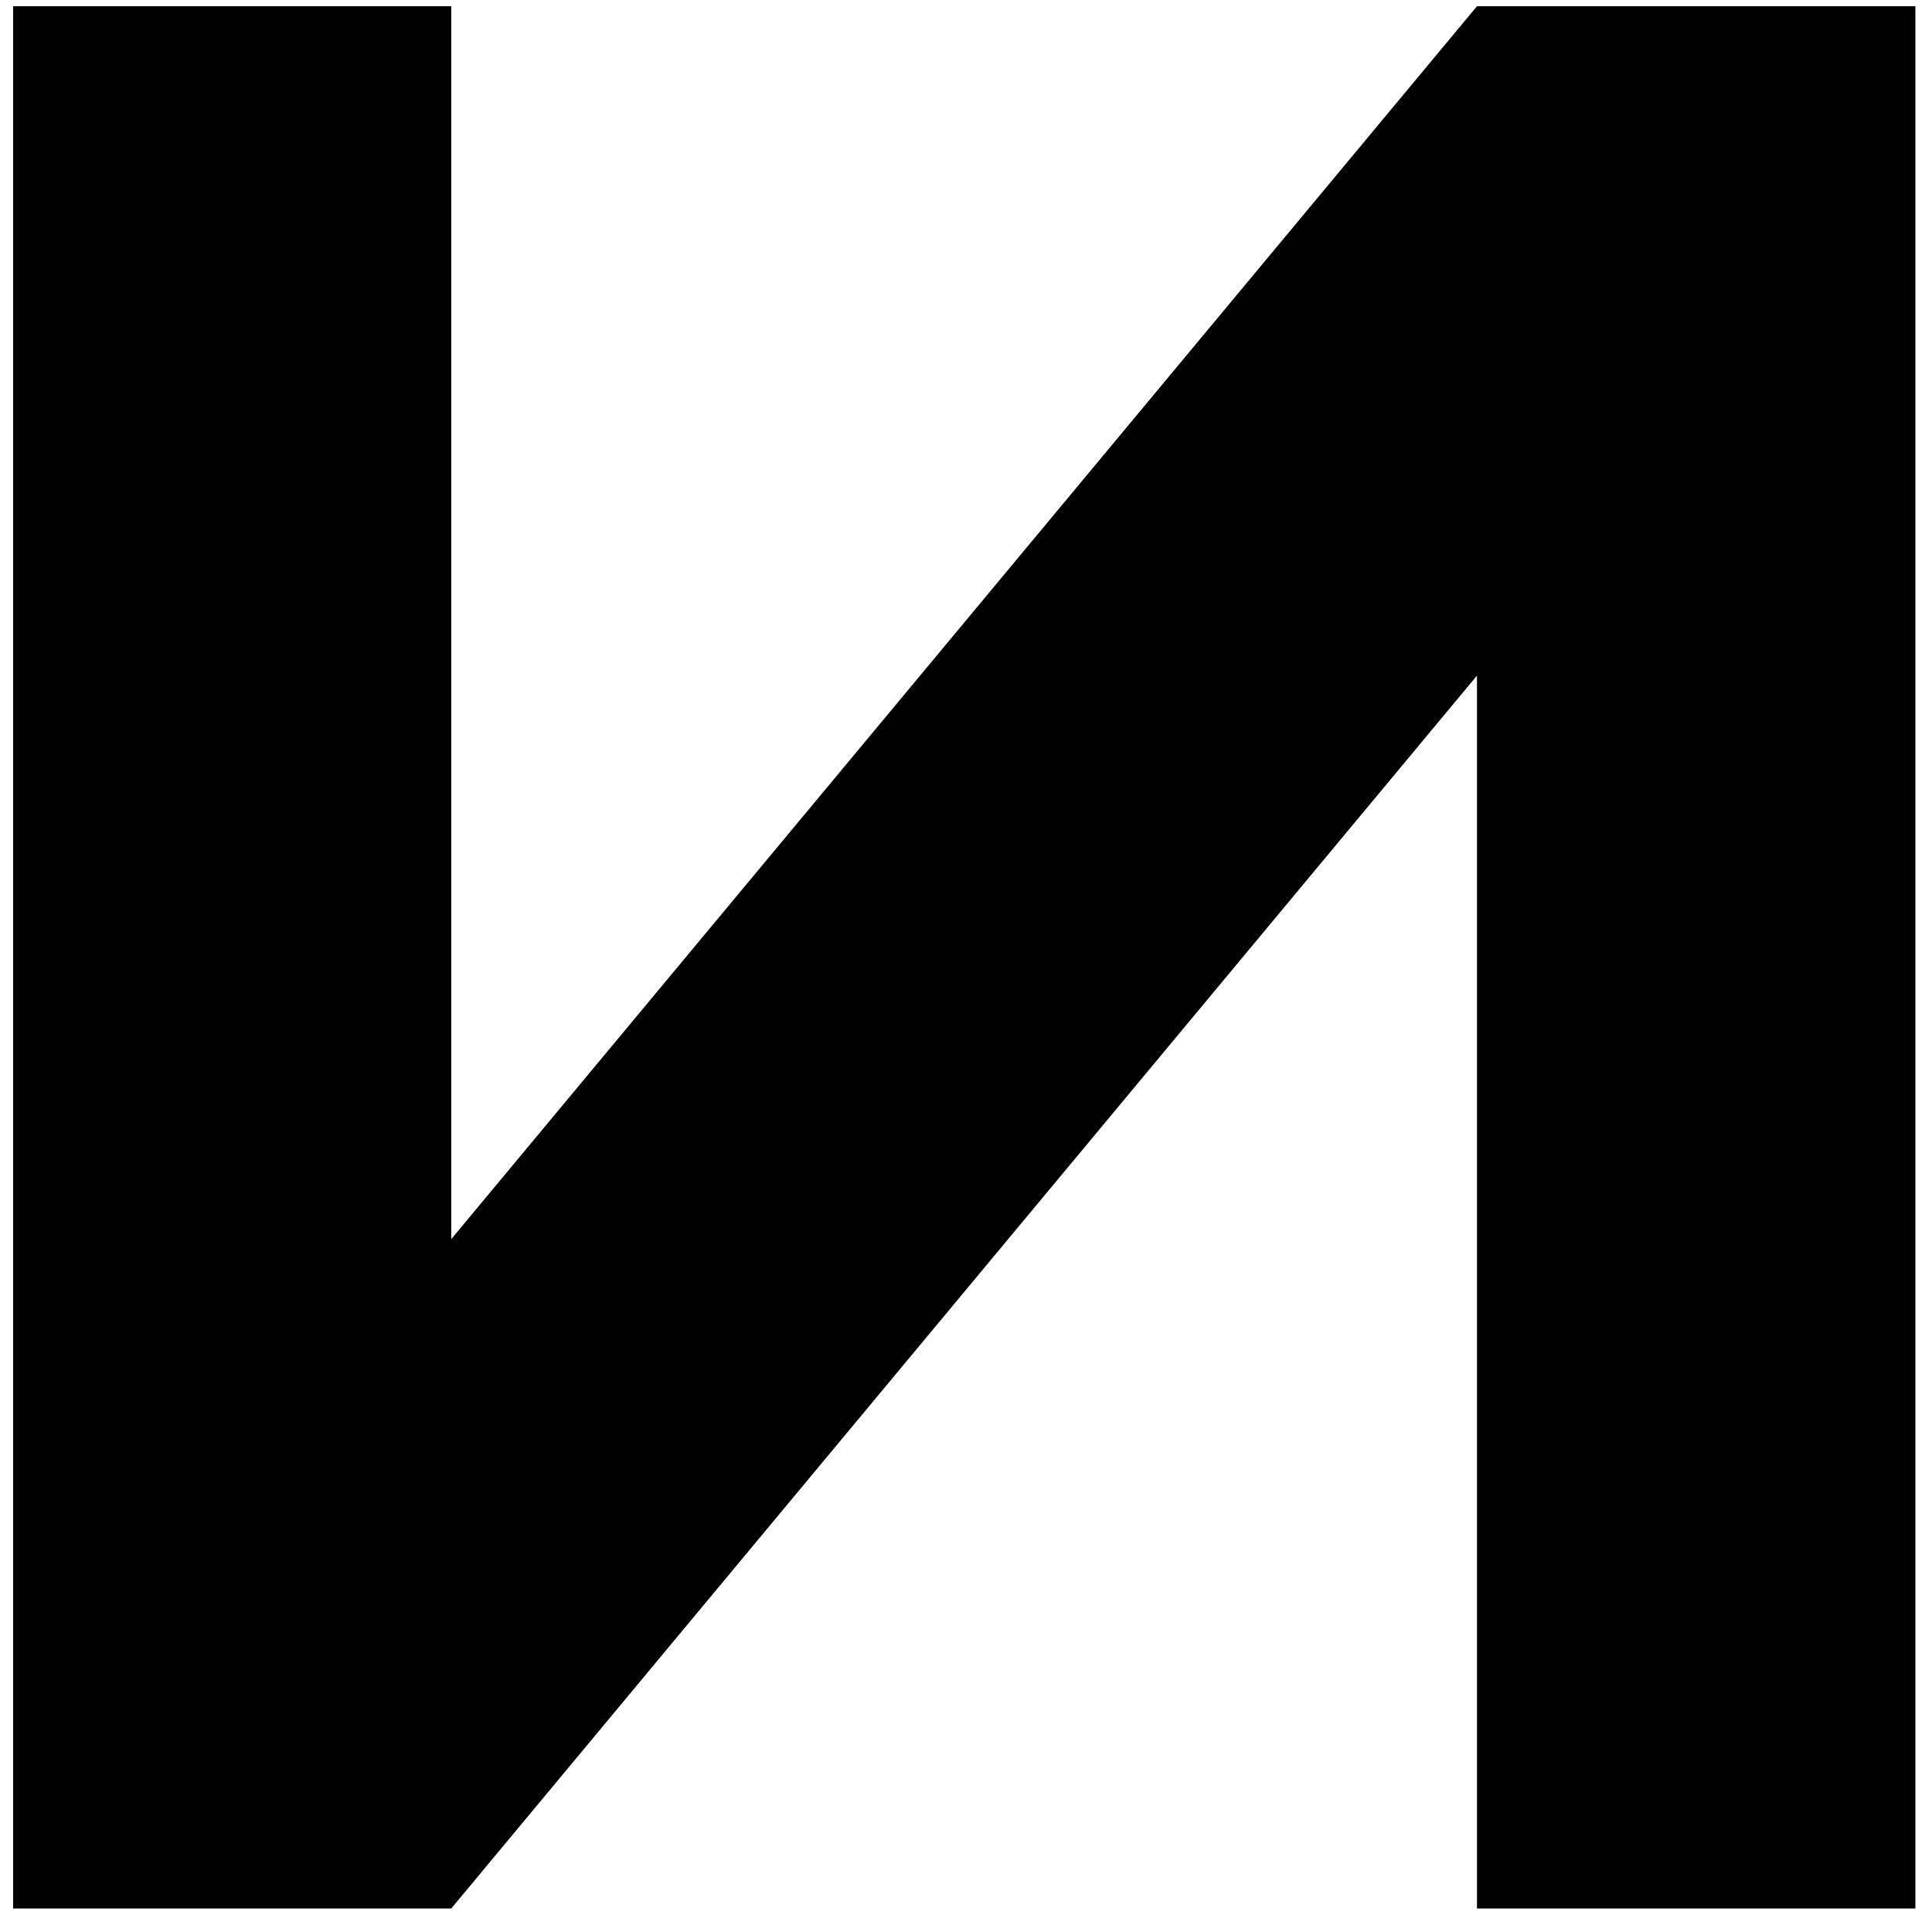
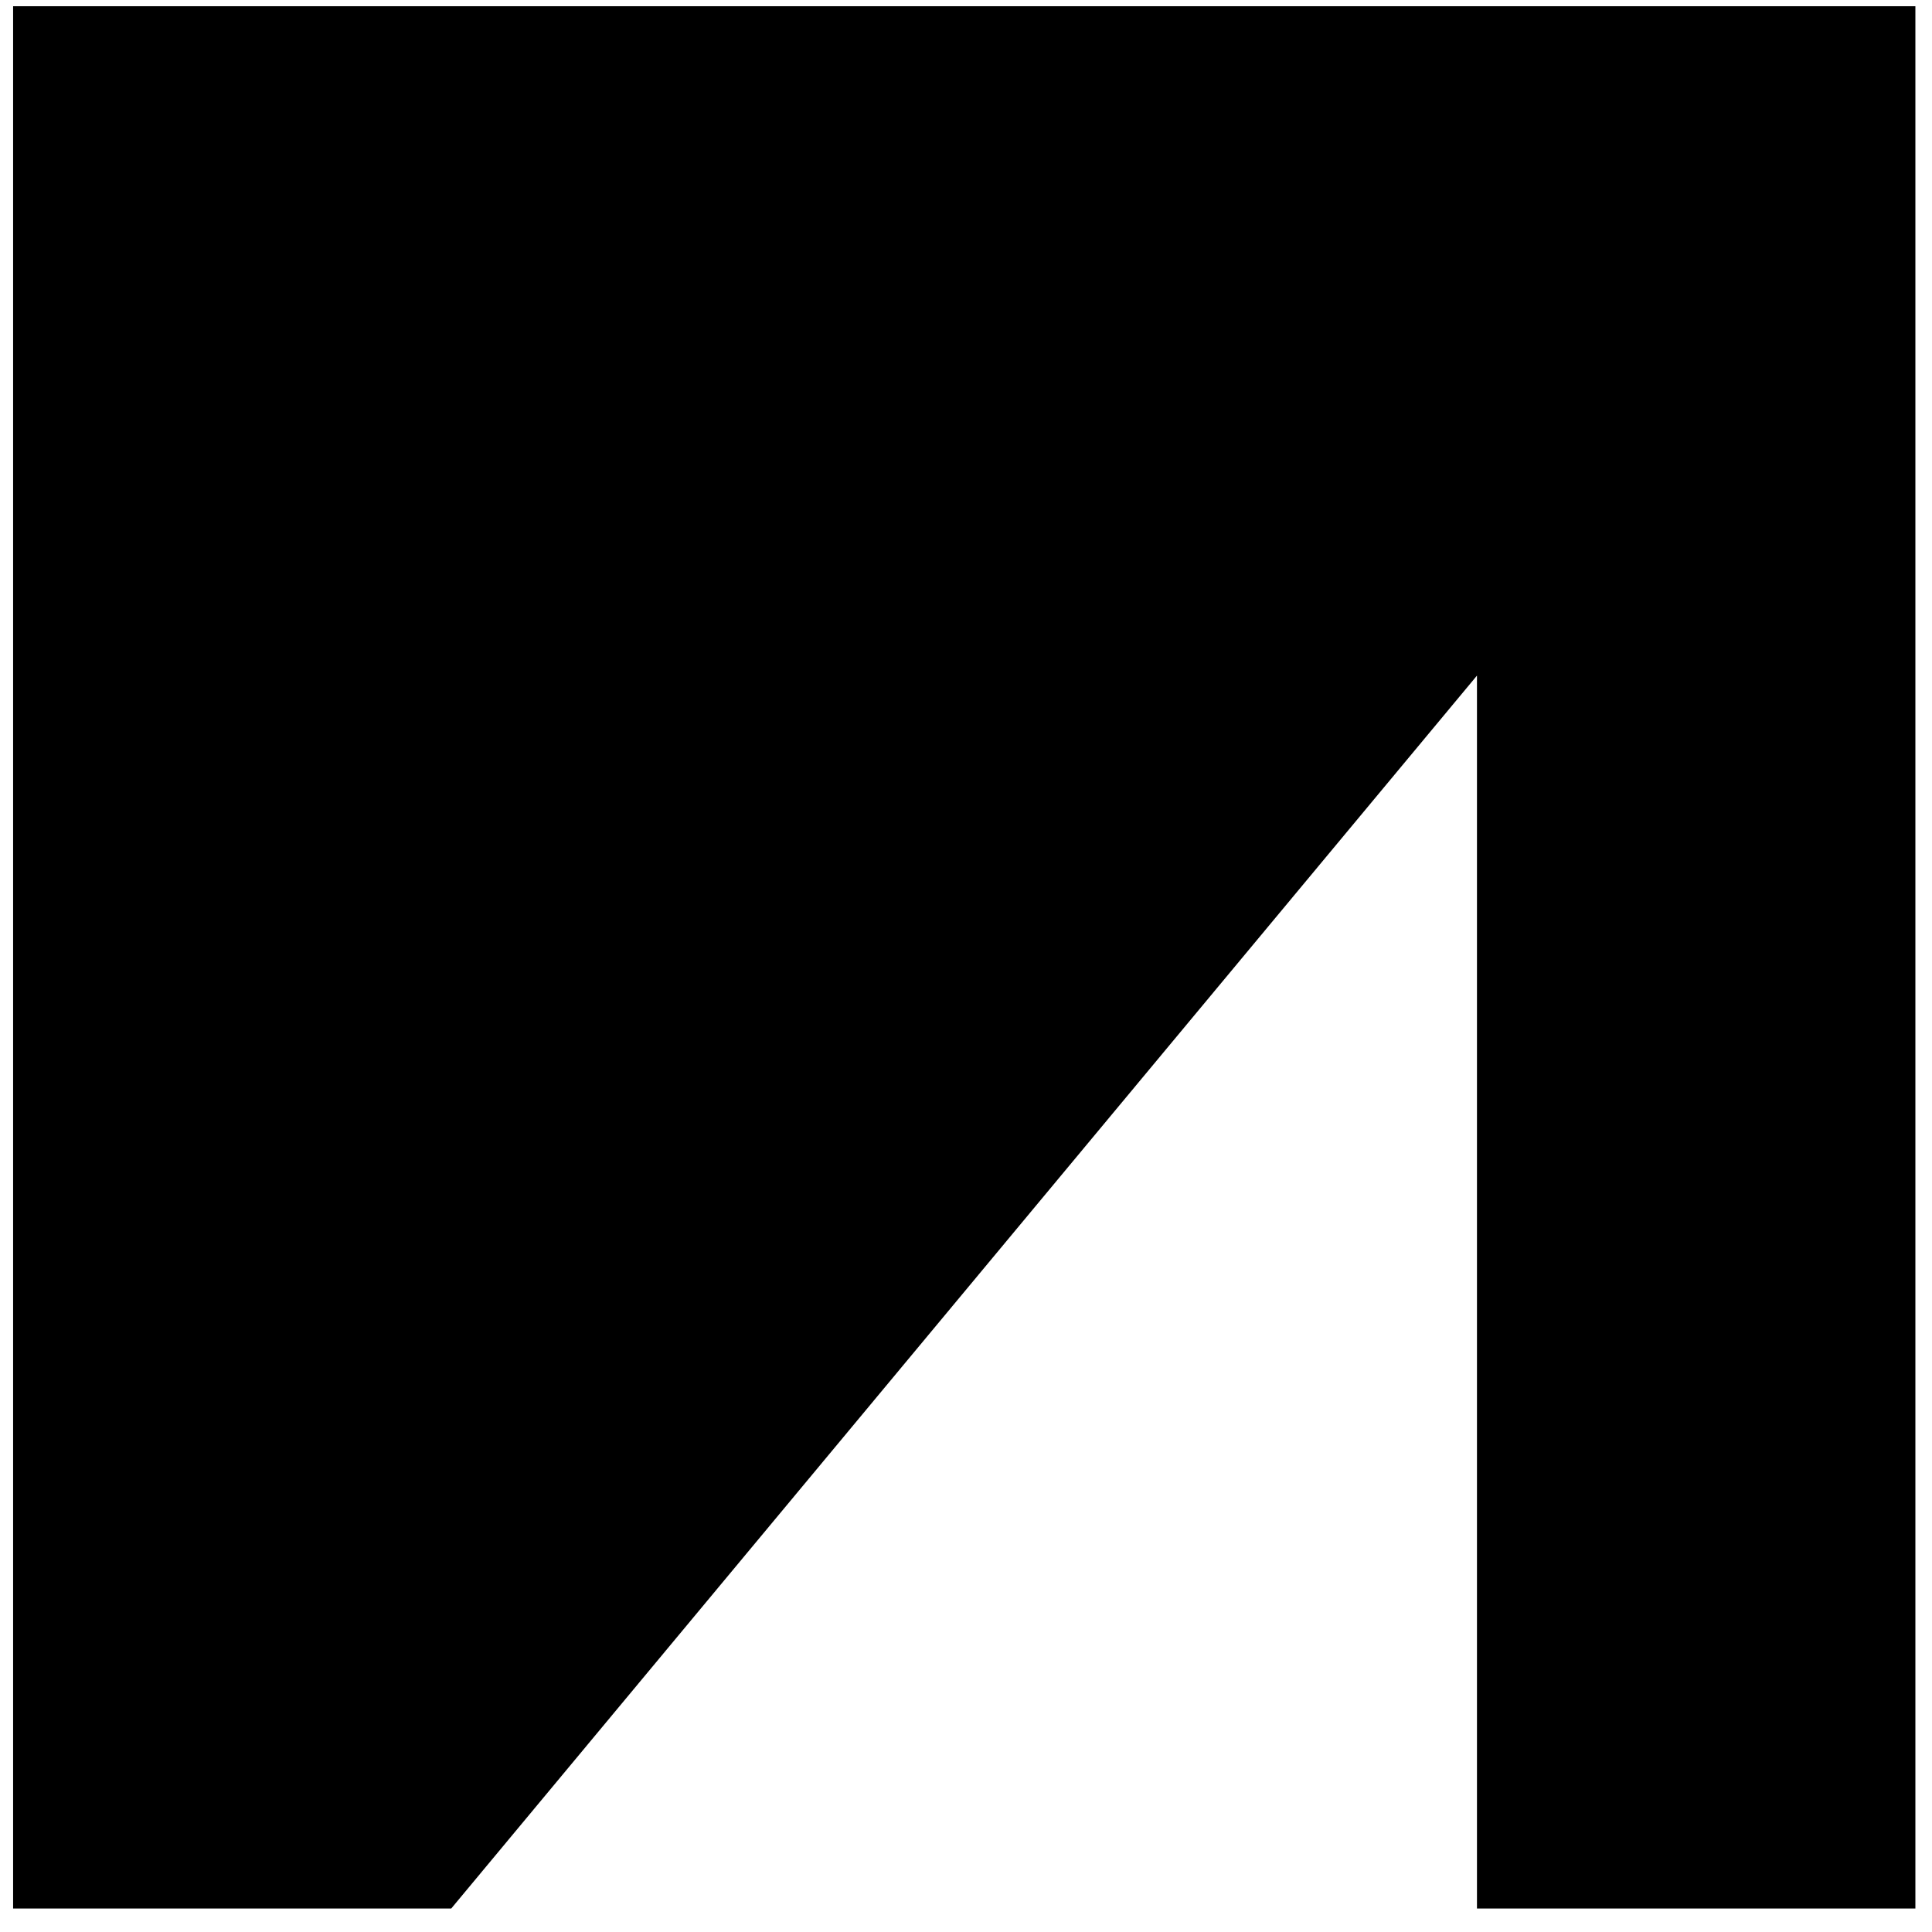
<svg xmlns="http://www.w3.org/2000/svg" width="65" height="65" viewBox="0 0 65 65" fill="none">
-   <path d="M49.691 0.21L15.181 41.69V0.21H0.441V64.21H15.181L49.691 22.73V64.21H64.441V0.21H49.691Z" fill="black" />
+   <path d="M49.691 0.21V0.21H0.441V64.21H15.181L49.691 22.73V64.21H64.441V0.21H49.691Z" fill="black" />
</svg>